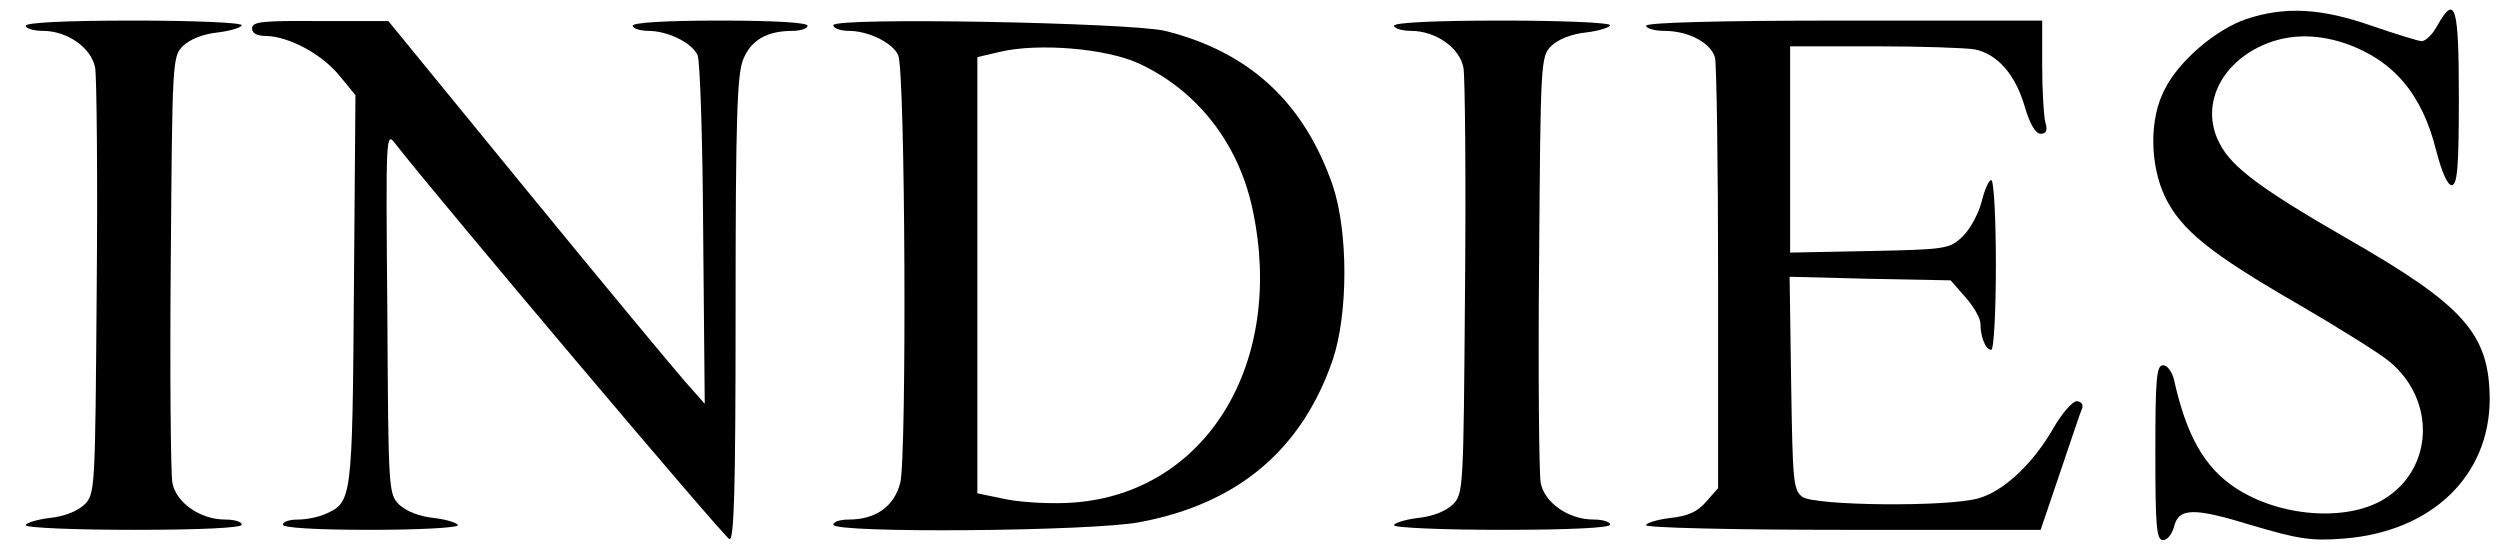
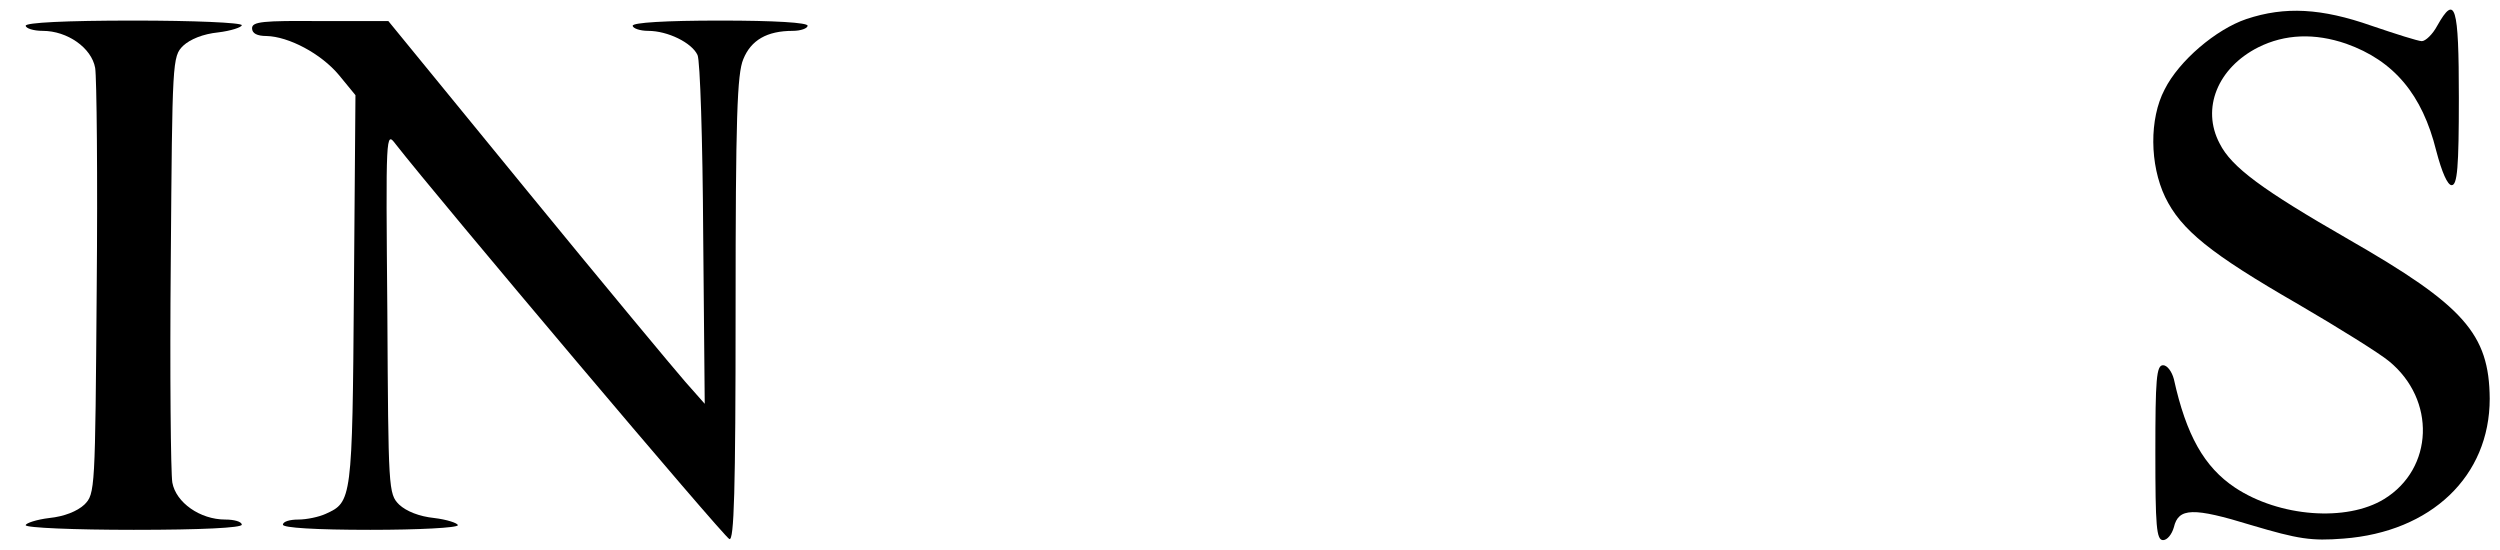
<svg xmlns="http://www.w3.org/2000/svg" version="1.0" width="486pt" height="107pt" viewBox="0 0 486 107" preserveAspectRatio="xMidYMid meet">
  <g transform="translate(0,107) scale(0.1,-0.1)" fill="#000000" stroke="none">
    <path d="M4367 1033 c-59 -20 -131 -81 -159 -137 -30 -57 -29 -146 1 -209 31 -64 88 -110 258 -208 79 -46 159 -96 177 -111 92 -75 87 -209 -9 -268 -73 -45 -204 -35 -290 22 -60 40 -95 102 -119 211 -4 15 -13 27 -21 27 -13 0 -15 -27 -15 -170 0 -143 2 -170 15 -170 8 0 17 11 21 25 9 38 37 39 151 4 91 -27 116 -31 179 -26 170 13 284 121 284 272 -1 126 -50 181 -275 310 -167 96 -227 140 -250 186 -36 68 -4 147 75 187 52 26 110 28 171 7 93 -33 148 -99 175 -208 11 -42 22 -67 30 -67 11 0 14 34 14 170 0 180 -7 202 -42 140 -9 -17 -23 -30 -30 -30 -7 0 -51 14 -98 30 -97 34 -168 38 -243 13z" />
    <path d="M50 1020 c0 -5 15 -10 33 -10 48 0 95 -33 102 -72 3 -18 5 -212 3 -430 -3 -391 -3 -398 -24 -419 -14 -13 -39 -23 -68 -26 -25 -3 -46 -10 -46 -14 0 -5 94 -9 210 -9 133 0 210 4 210 10 0 6 -15 10 -32 10 -49 0 -96 33 -103 72 -3 18 -5 212 -3 430 3 391 3 398 24 419 14 13 39 23 68 26 25 3 46 10 46 14 0 5 -94 9 -210 9 -133 0 -210 -4 -210 -10z" />
    <path d="M490 1015 c0 -10 10 -15 28 -15 43 -1 106 -34 141 -76 l32 -39 -3 -380 c-3 -408 -4 -411 -55 -434 -13 -6 -37 -11 -53 -11 -17 0 -30 -4 -30 -10 0 -6 63 -10 170 -10 94 0 170 4 170 9 0 4 -21 11 -46 14 -29 3 -54 13 -68 26 -21 21 -21 29 -23 374 -3 350 -3 352 16 327 81 -104 639 -765 649 -768 9 -3 12 91 12 447 0 372 3 458 15 486 15 37 46 55 96 55 16 0 29 5 29 10 0 6 -63 10 -170 10 -107 0 -170 -4 -170 -10 0 -5 14 -10 30 -10 38 0 85 -23 96 -47 5 -10 10 -166 11 -348 l3 -330 -38 43 c-21 24 -160 191 -308 372 l-269 329 -132 0 c-112 1 -133 -1 -133 -14z" />
-     <path d="M1620 1021 c0 -6 14 -11 30 -11 38 0 85 -23 96 -47 14 -28 17 -784 4 -832 -12 -46 -48 -71 -100 -71 -16 0 -30 -4 -30 -10 0 -17 504 -13 596 5 191 36 315 141 375 316 30 90 30 248 0 338 -56 162 -162 260 -326 301 -68 16 -645 27 -645 11z m593 -74 c114 -52 195 -156 222 -284 64 -299 -90 -551 -348 -570 -40 -3 -97 0 -129 6 l-58 12 0 424 0 424 43 10 c74 18 207 7 270 -22z" />
-     <path d="M2710 1020 c0 -5 15 -10 33 -10 48 0 95 -33 102 -72 3 -18 5 -212 3 -430 -3 -391 -3 -398 -24 -419 -14 -13 -39 -23 -68 -26 -25 -3 -46 -10 -46 -14 0 -5 95 -9 210 -9 133 0 210 4 210 10 0 6 -15 10 -32 10 -49 0 -96 33 -103 72 -3 18 -5 212 -3 430 3 391 3 398 24 419 14 13 39 23 68 26 25 3 46 10 46 14 0 5 -94 9 -210 9 -133 0 -210 -4 -210 -10z" />
-     <path d="M3200 1020 c0 -5 16 -10 35 -10 47 0 91 -23 99 -52 3 -13 6 -206 6 -430 l0 -407 -23 -26 c-17 -20 -35 -28 -70 -32 -26 -3 -47 -10 -47 -14 0 -5 173 -9 383 -9 l384 0 38 112 c21 62 40 119 43 125 2 7 -3 13 -11 13 -8 0 -29 -24 -45 -52 -40 -70 -98 -124 -147 -137 -62 -17 -317 -14 -341 3 -18 13 -19 30 -22 221 l-3 207 156 -4 157 -3 29 -33 c16 -18 29 -41 29 -51 0 -26 10 -51 21 -51 5 0 9 74 9 165 0 91 -4 165 -9 165 -5 0 -13 -19 -19 -43 -6 -23 -23 -54 -37 -67 -25 -24 -33 -25 -181 -28 l-154 -3 0 200 0 201 164 0 c90 0 177 -3 195 -6 44 -9 79 -49 97 -111 10 -34 21 -53 31 -53 11 0 14 6 9 23 -3 12 -6 61 -6 110 l0 87 -385 0 c-250 0 -385 -4 -385 -10z" />
  </g>
</svg>